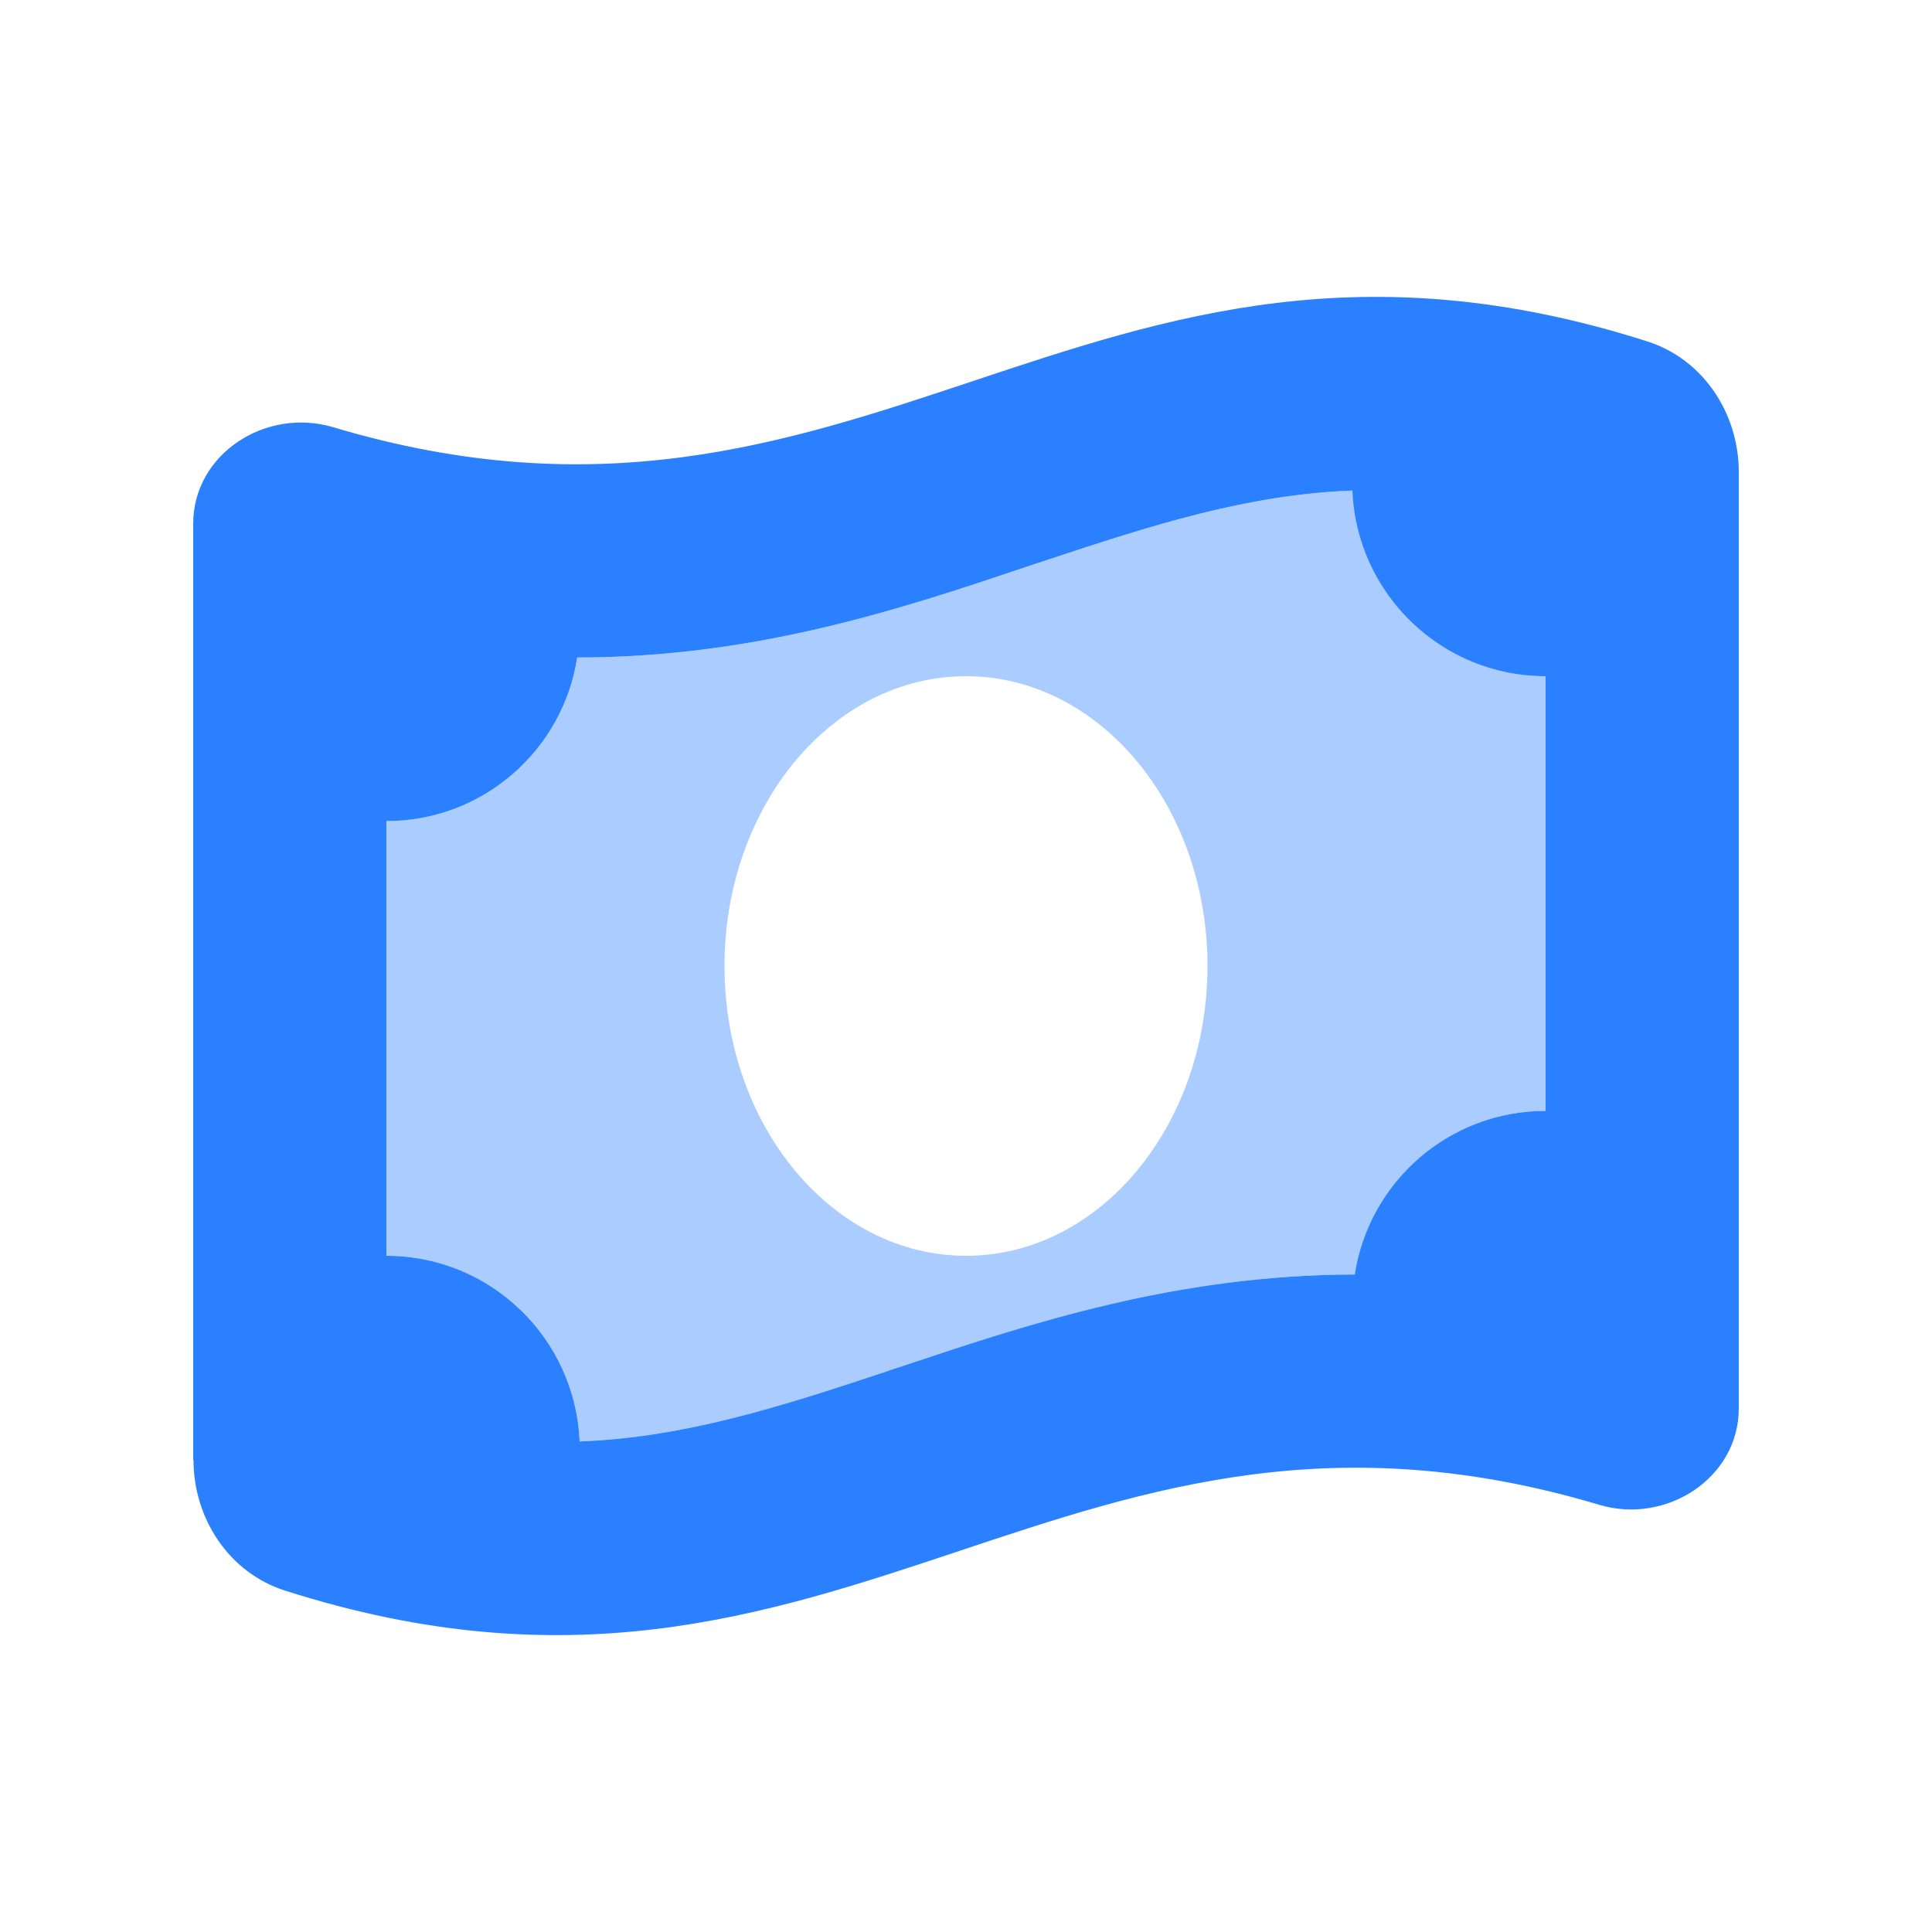
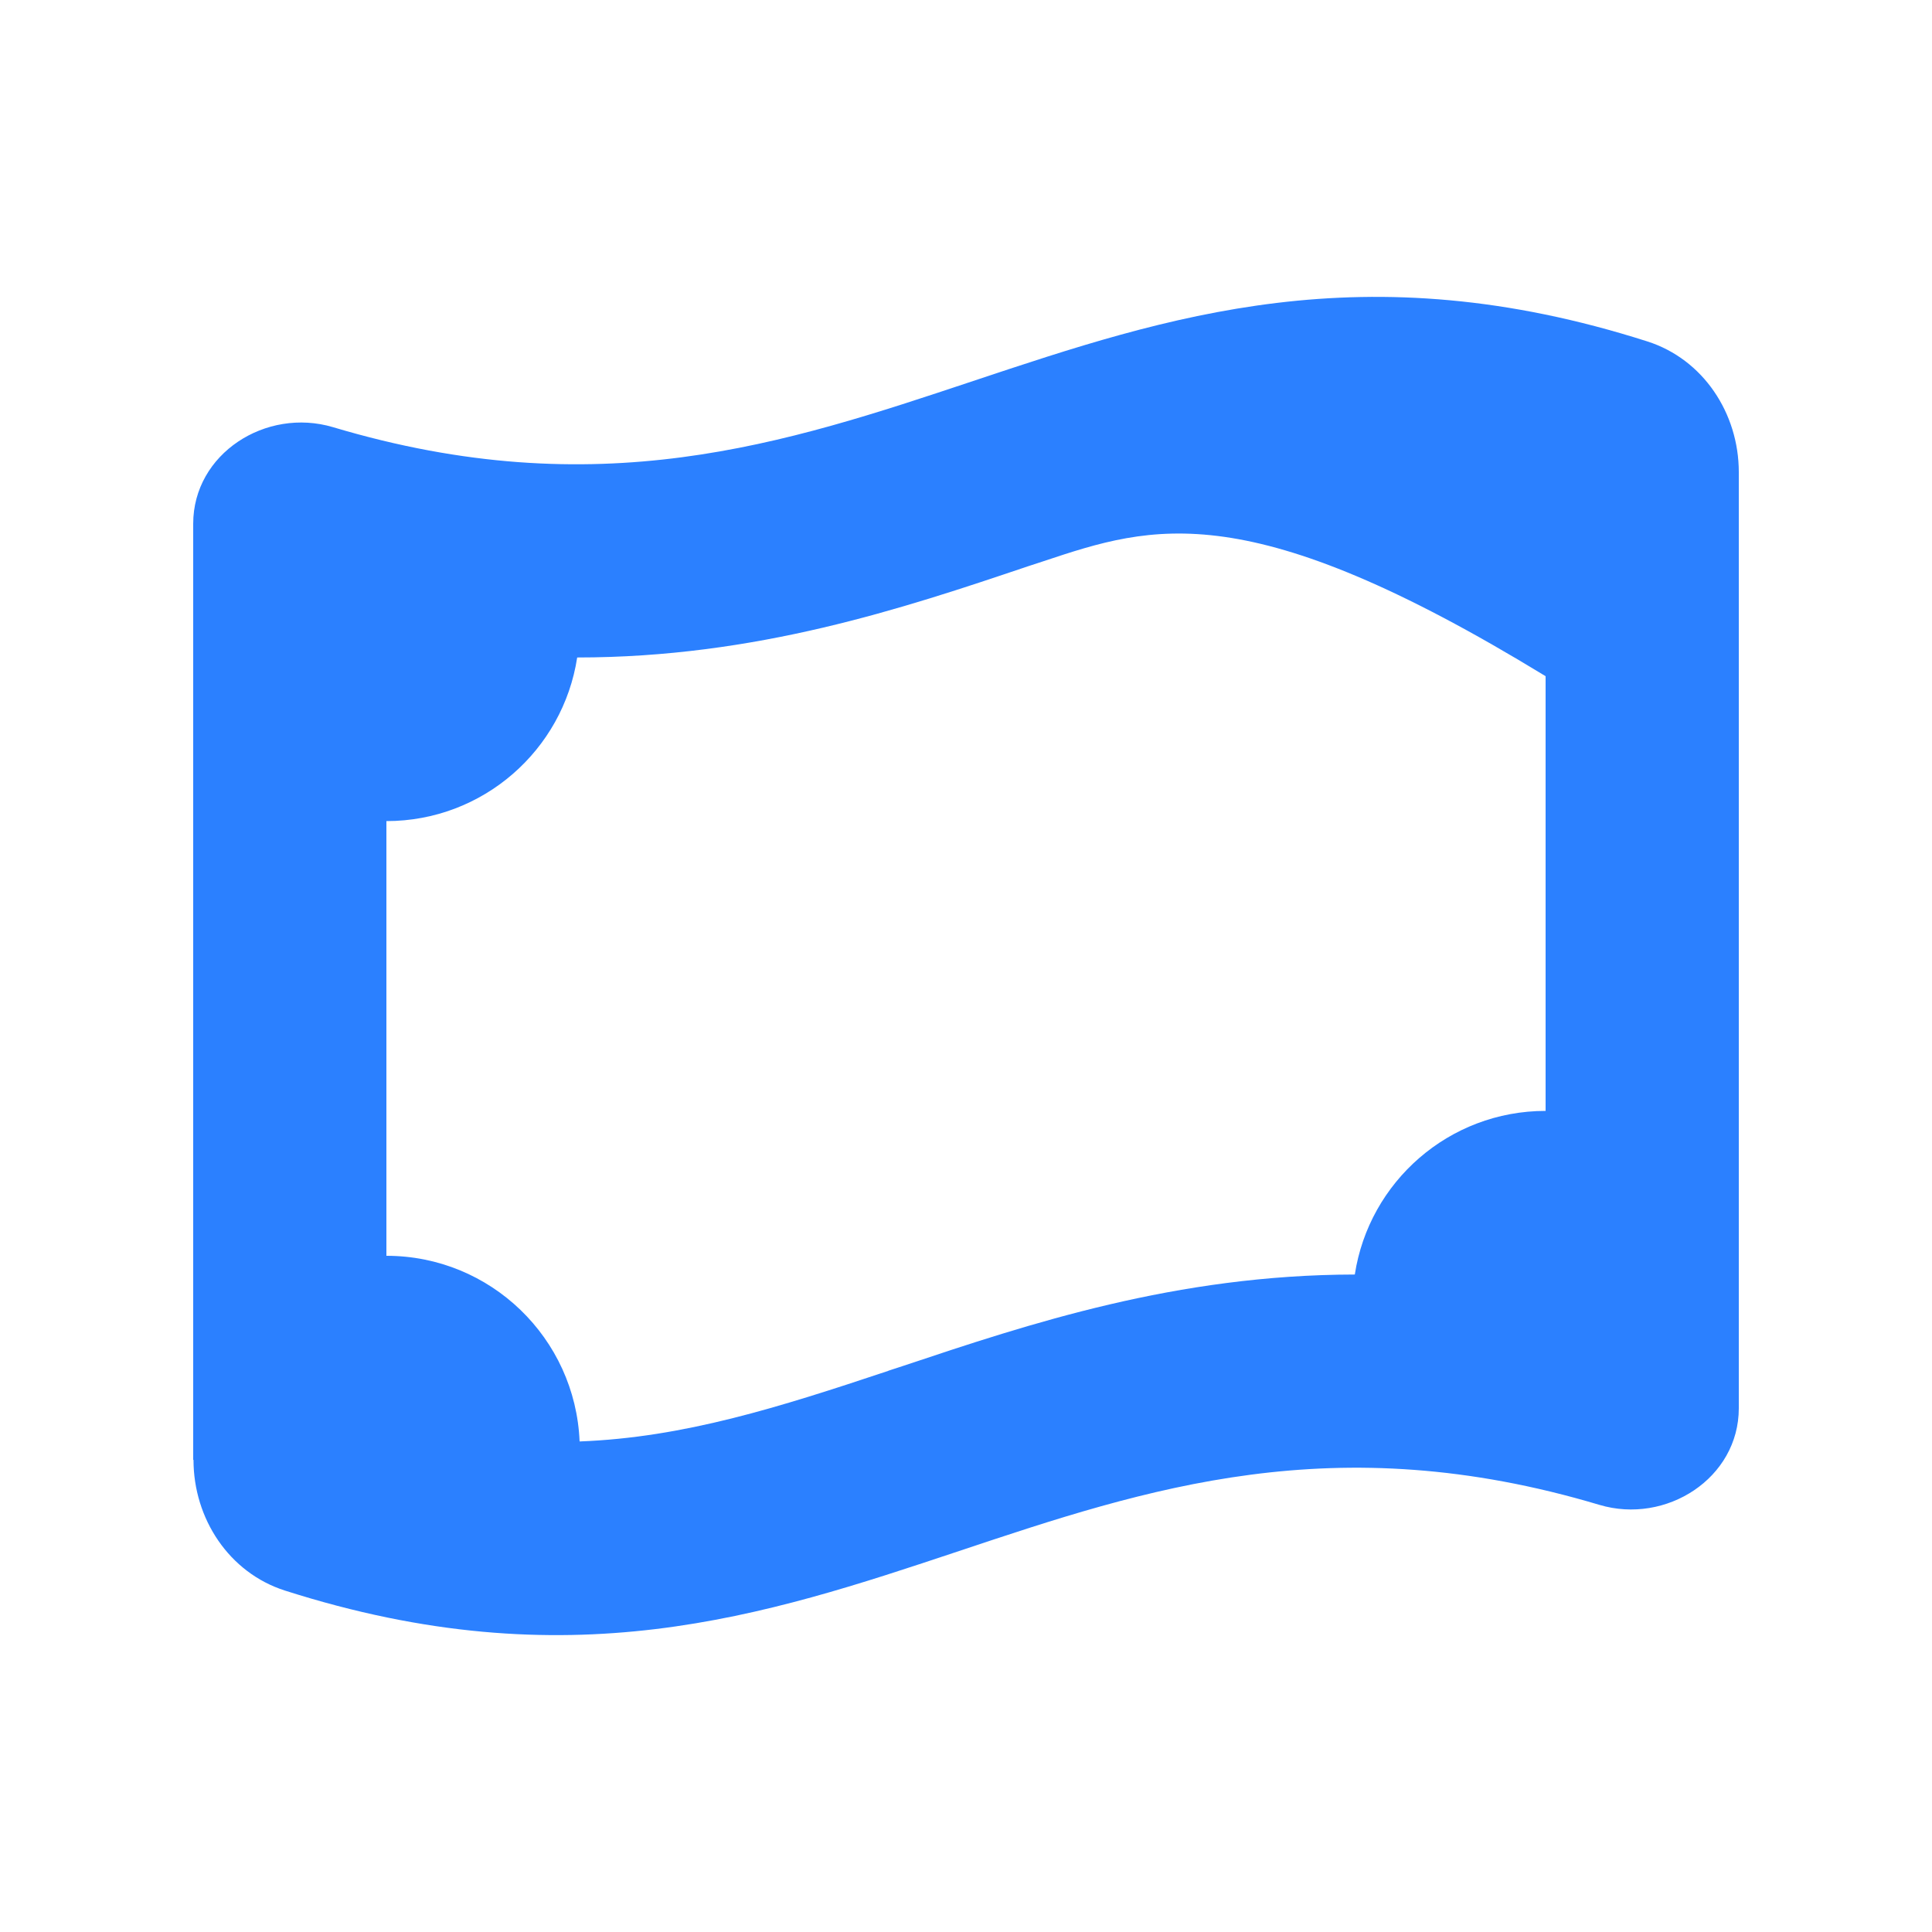
<svg xmlns="http://www.w3.org/2000/svg" viewBox="0 0 640 640">
-   <path opacity=".4" fill="#2b80ff" d="M128 272L128 416C162.5 416 190.6 443.3 192 477.5C226.5 476.2 258 466.2 294.3 454.1L299.5 452.4C341.1 438.5 389.7 422.3 448.9 422.2C453.6 391.5 480.1 368 512.1 368L512.1 224C477.6 224 449.5 196.7 448.1 162.5C413.6 163.8 382.1 173.8 345.8 185.9L340.6 187.6C299 201.6 250.4 217.8 191.2 217.8C186.5 248.5 160 272 128 272zM240 320C240 267 275.8 224 320 224C364.2 224 400 267 400 320C400 373 364.2 416 320 416C275.8 416 240 373 240 320z" />
-   <path fill="#2b80ff" d="M294.2 454.1L299.4 452.4C341 438.5 389.6 422.3 448.8 422.2C453.5 391.5 480 368 512 368L512 224C477.5 224 449.4 196.7 448 162.5C413.5 163.8 382 173.8 345.7 185.9L340.5 187.6C299 201.6 250.4 217.8 191.2 217.8C186.5 248.5 160 272 128 272L128 416C162.5 416 190.6 443.3 192 477.5C226.5 476.2 258 466.2 294.3 454.1zM64 483.6L64 173.5C64 150.3 88.1 134.9 110.3 141.5C198 167.7 260 147 322.4 126.2C386.9 104.7 451.8 83.1 545.7 113.1C564.2 119 576 136.9 576 156.4L576 466.5C576 489.7 551.9 505.1 529.8 498.5C442.1 472.3 380 493 317.7 513.8C253.2 535.3 188.3 556.9 94.4 526.9C75.9 521 64.1 503.1 64.1 483.6z" />
+   <path fill="#2b80ff" d="M294.2 454.1L299.4 452.4C341 438.5 389.6 422.3 448.8 422.2C453.5 391.5 480 368 512 368L512 224C413.5 163.8 382 173.8 345.7 185.9L340.5 187.6C299 201.6 250.4 217.8 191.2 217.8C186.5 248.5 160 272 128 272L128 416C162.5 416 190.6 443.3 192 477.5C226.5 476.2 258 466.2 294.3 454.1zM64 483.6L64 173.5C64 150.3 88.1 134.9 110.3 141.5C198 167.7 260 147 322.4 126.2C386.9 104.7 451.8 83.1 545.7 113.1C564.2 119 576 136.9 576 156.4L576 466.5C576 489.7 551.9 505.1 529.8 498.5C442.1 472.3 380 493 317.7 513.8C253.2 535.3 188.3 556.9 94.4 526.9C75.9 521 64.1 503.1 64.1 483.6z" />
</svg>